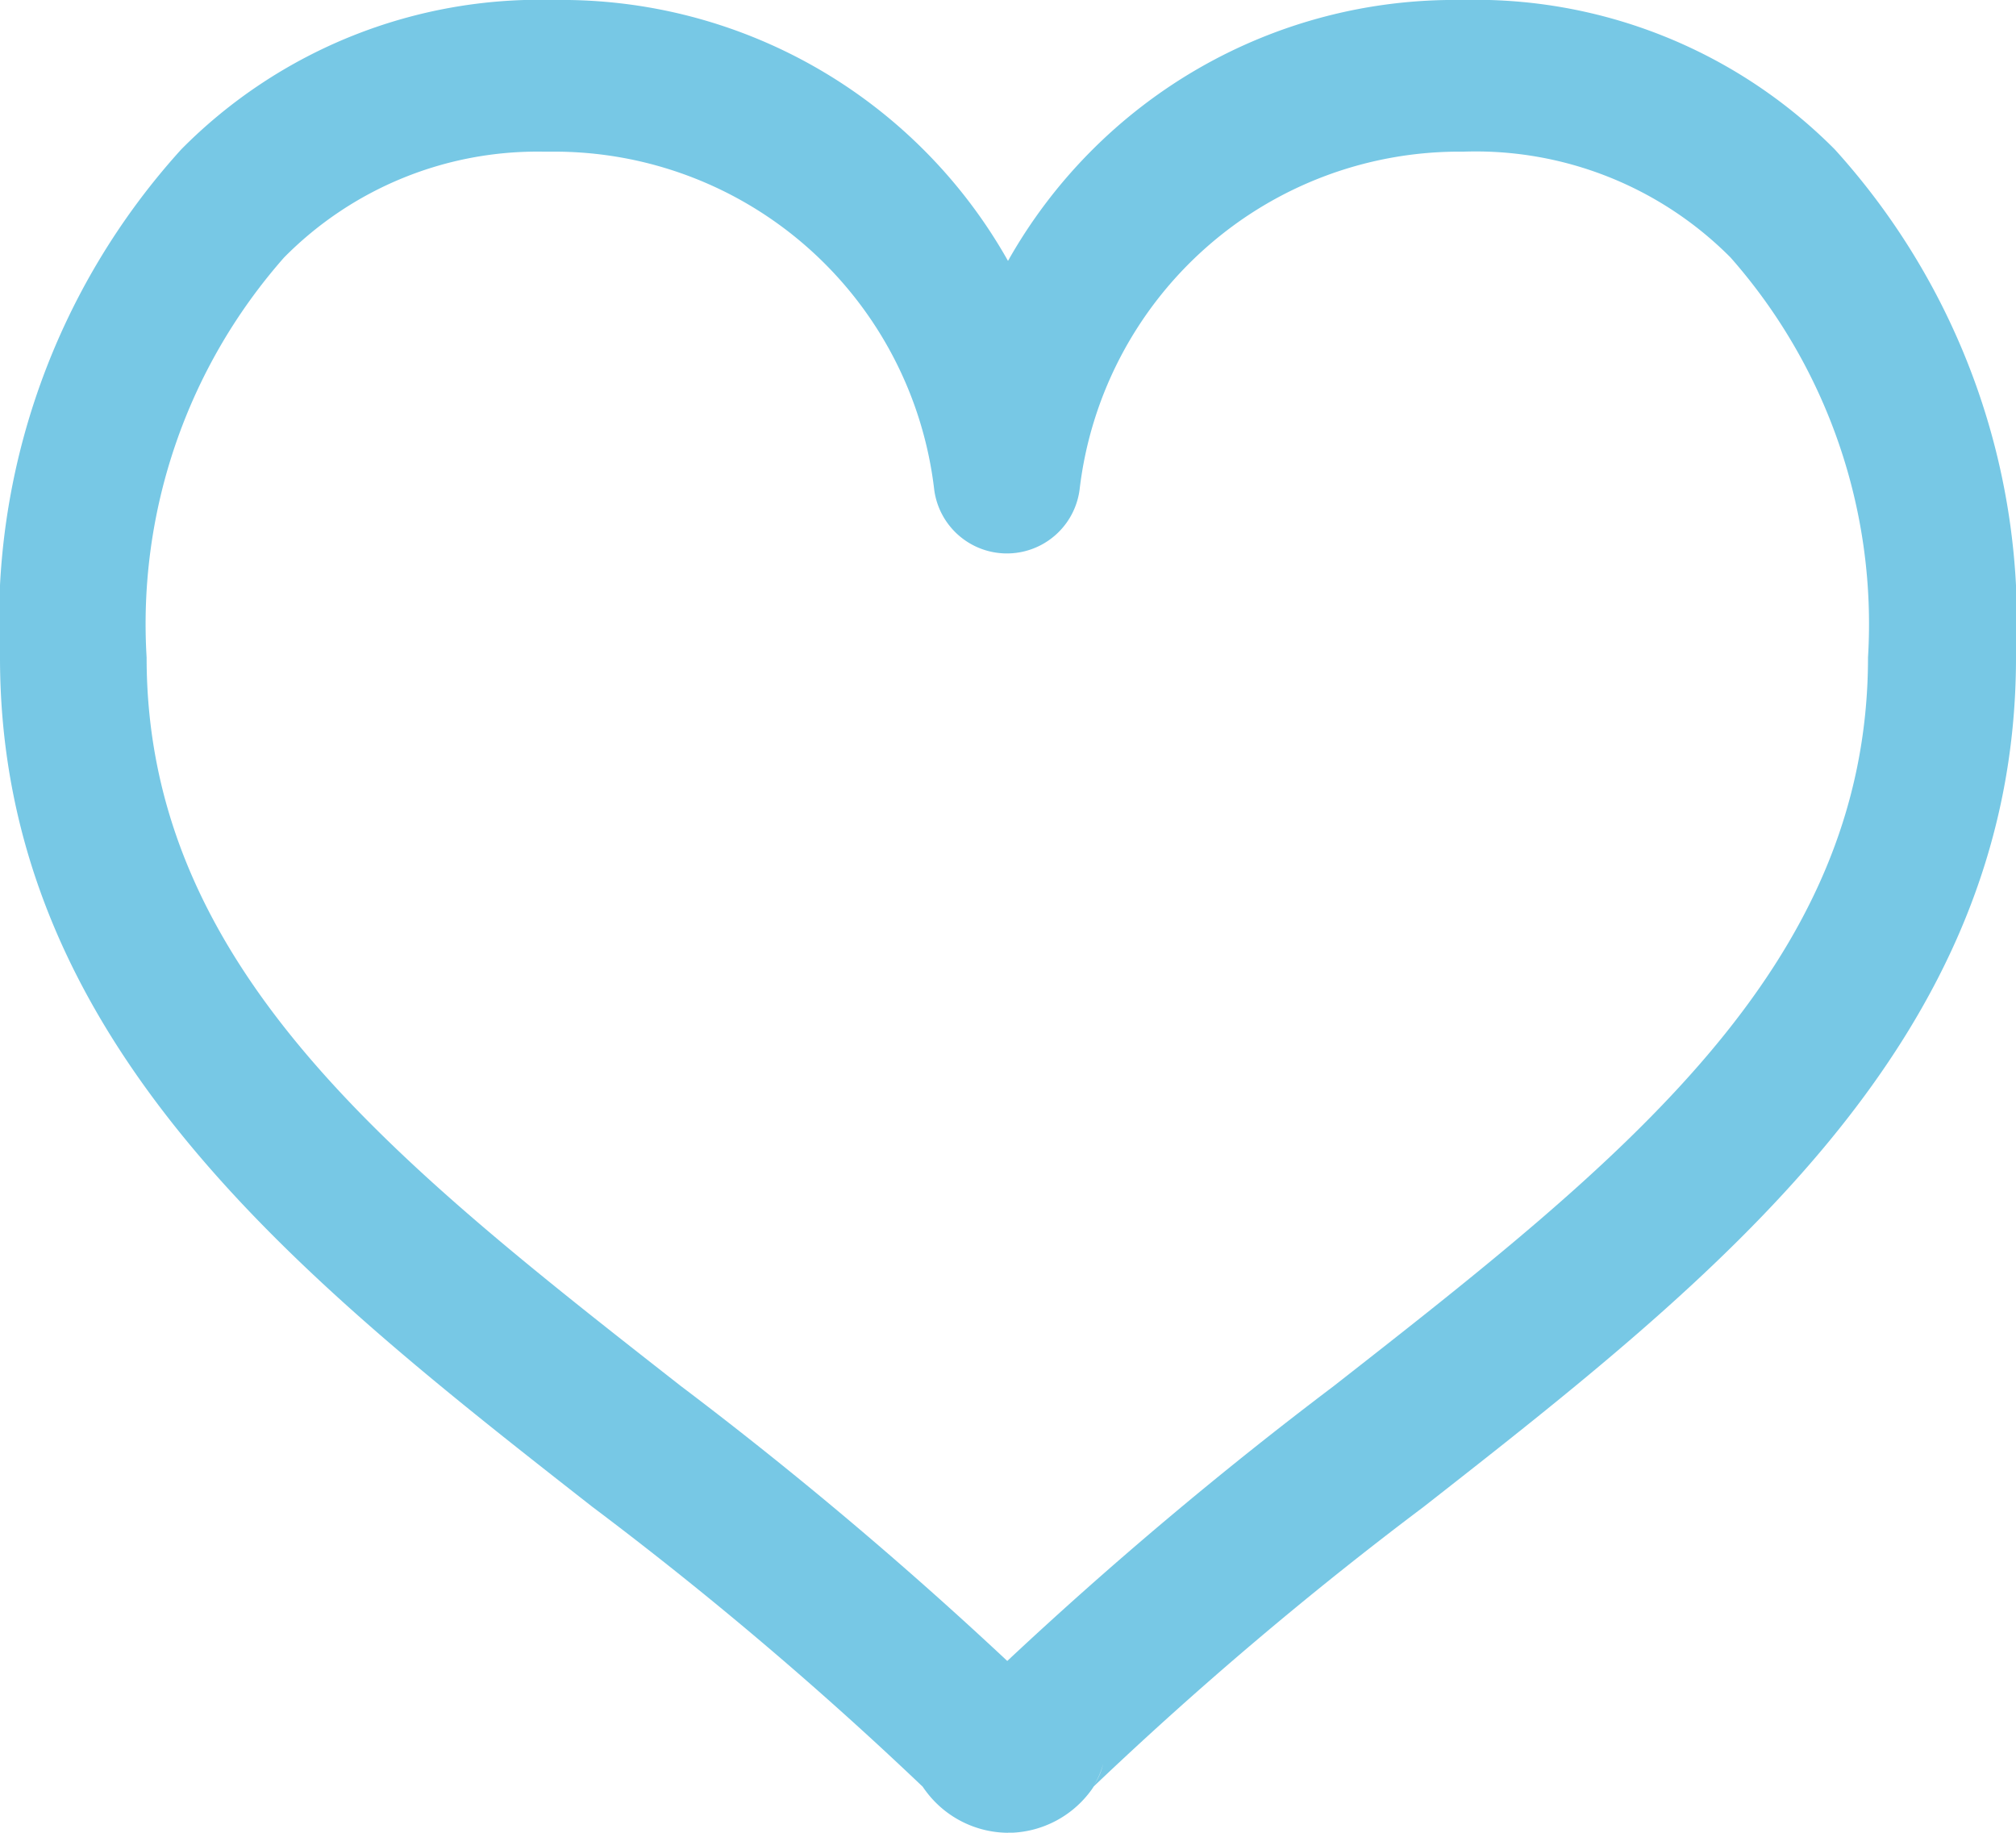
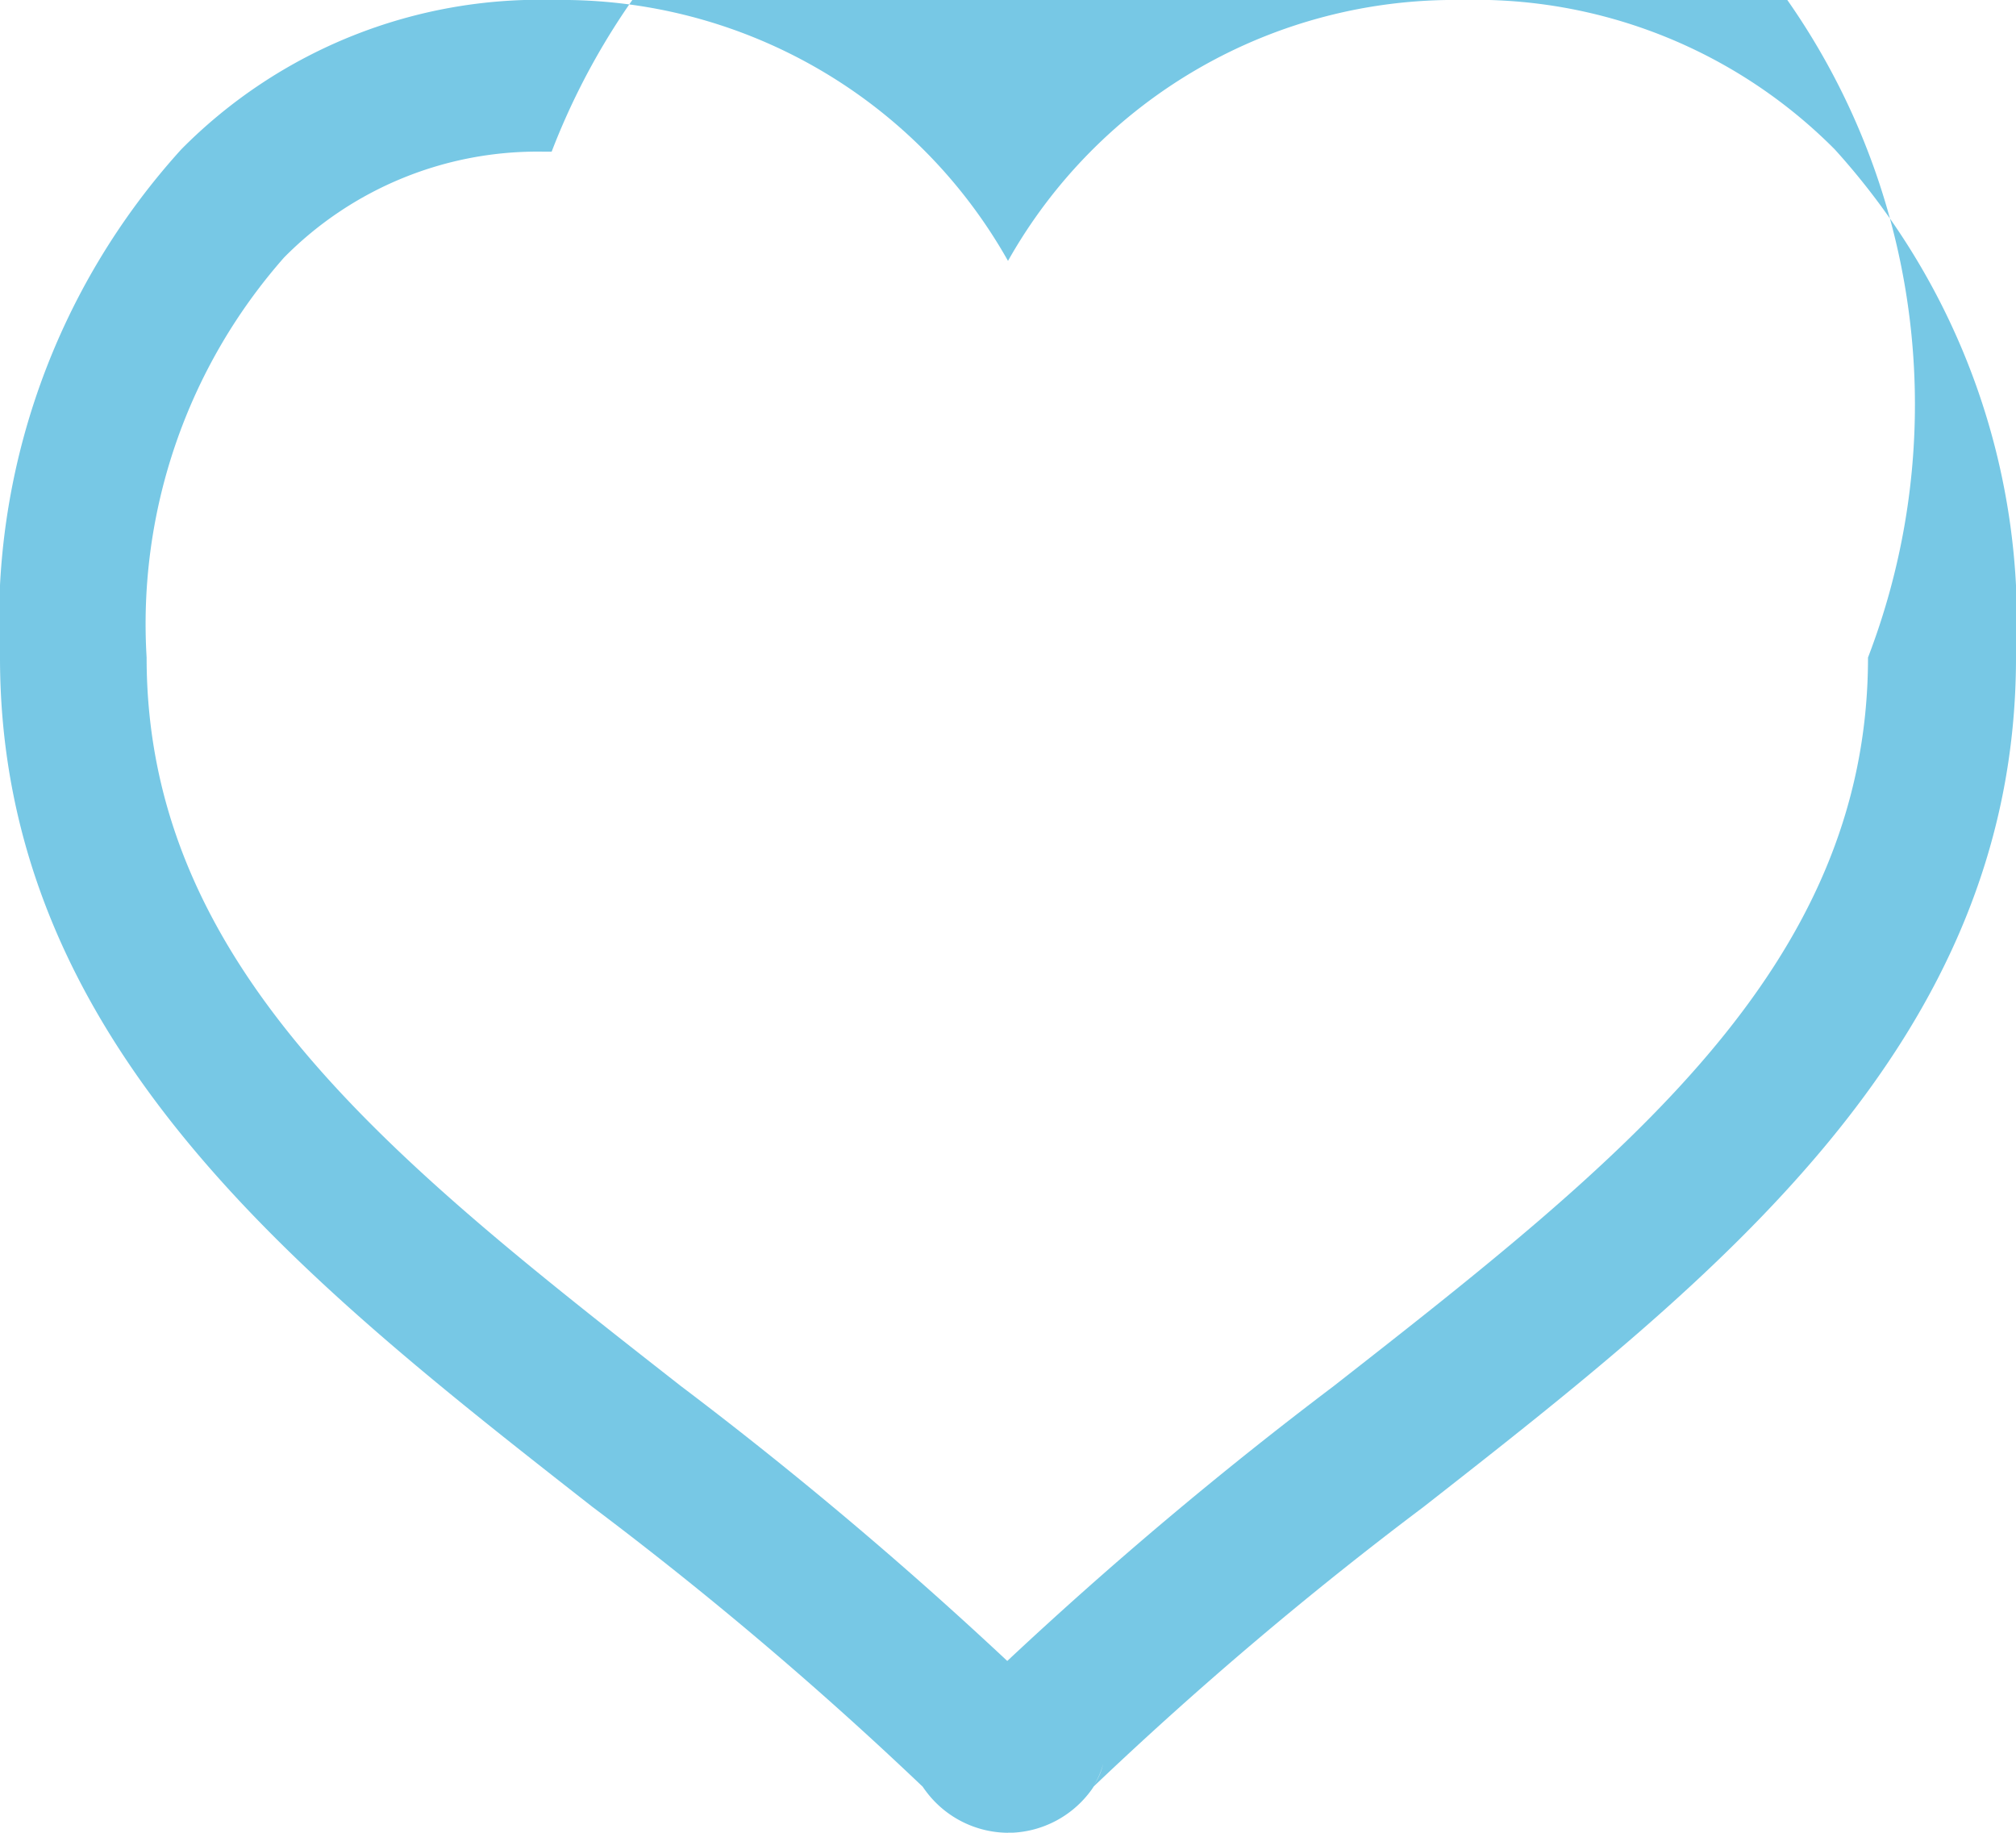
<svg xmlns="http://www.w3.org/2000/svg" width="22" height="20" viewBox="0 0 22 20">
-   <path d="M11,20a1.126,1.126,0,0,1-.884-.438c-.016-.021-.032-.042-.046-.064a40.723,40.723,0,0,0-3.606-3.055C3.286,13.955,0,11.383,0,7.175A7.667,7.667,0,0,1,1.979,1.629,5.5,5.5,0,0,1,6.052,0,5.589,5.589,0,0,1,11,2.847,5.59,5.59,0,0,1,15.948,0,5.527,5.527,0,0,1,20.022,1.63,7.668,7.668,0,0,1,22,7.176c0,4.208-3.286,6.779-6.464,9.267a40.706,40.706,0,0,0-3.6,3.051.779.779,0,0,1-.048.068,1.128,1.128,0,0,1-.835.437H11m1.038-.749a.838.838,0,0,1-.1.23.688.688,0,0,0,.1-.23M5.93,1.655A3.884,3.884,0,0,0,3.1,2.81a6.048,6.048,0,0,0-1.5,4.365c0,3.388,2.7,5.5,5.83,7.95a44.354,44.354,0,0,1,3.562,3,44.183,44.183,0,0,1,3.563-3c3.128-2.448,5.83-4.562,5.83-7.95a6.048,6.048,0,0,0-1.5-4.365,3.92,3.92,0,0,0-2.917-1.155,4.173,4.173,0,0,0-4.187,3.69.8.8,0,0,1-1.586,0A4.173,4.173,0,0,0,6.02,1.655H5.93M15.964.829h0Z" transform="translate(0 0)" fill="#77c8e5" />
+   <path d="M11,20a1.126,1.126,0,0,1-.884-.438c-.016-.021-.032-.042-.046-.064a40.723,40.723,0,0,0-3.606-3.055C3.286,13.955,0,11.383,0,7.175A7.667,7.667,0,0,1,1.979,1.629,5.5,5.5,0,0,1,6.052,0,5.589,5.589,0,0,1,11,2.847,5.59,5.59,0,0,1,15.948,0,5.527,5.527,0,0,1,20.022,1.63,7.668,7.668,0,0,1,22,7.176c0,4.208-3.286,6.779-6.464,9.267a40.706,40.706,0,0,0-3.6,3.051.779.779,0,0,1-.048.068,1.128,1.128,0,0,1-.835.437H11m1.038-.749a.838.838,0,0,1-.1.23.688.688,0,0,0,.1-.23M5.93,1.655A3.884,3.884,0,0,0,3.1,2.81a6.048,6.048,0,0,0-1.5,4.365c0,3.388,2.7,5.5,5.83,7.95a44.354,44.354,0,0,1,3.562,3,44.183,44.183,0,0,1,3.563-3c3.128-2.448,5.83-4.562,5.83-7.95A4.173,4.173,0,0,0,6.02,1.655H5.93M15.964.829h0Z" transform="translate(0 0)" fill="#77c8e5" />
</svg>